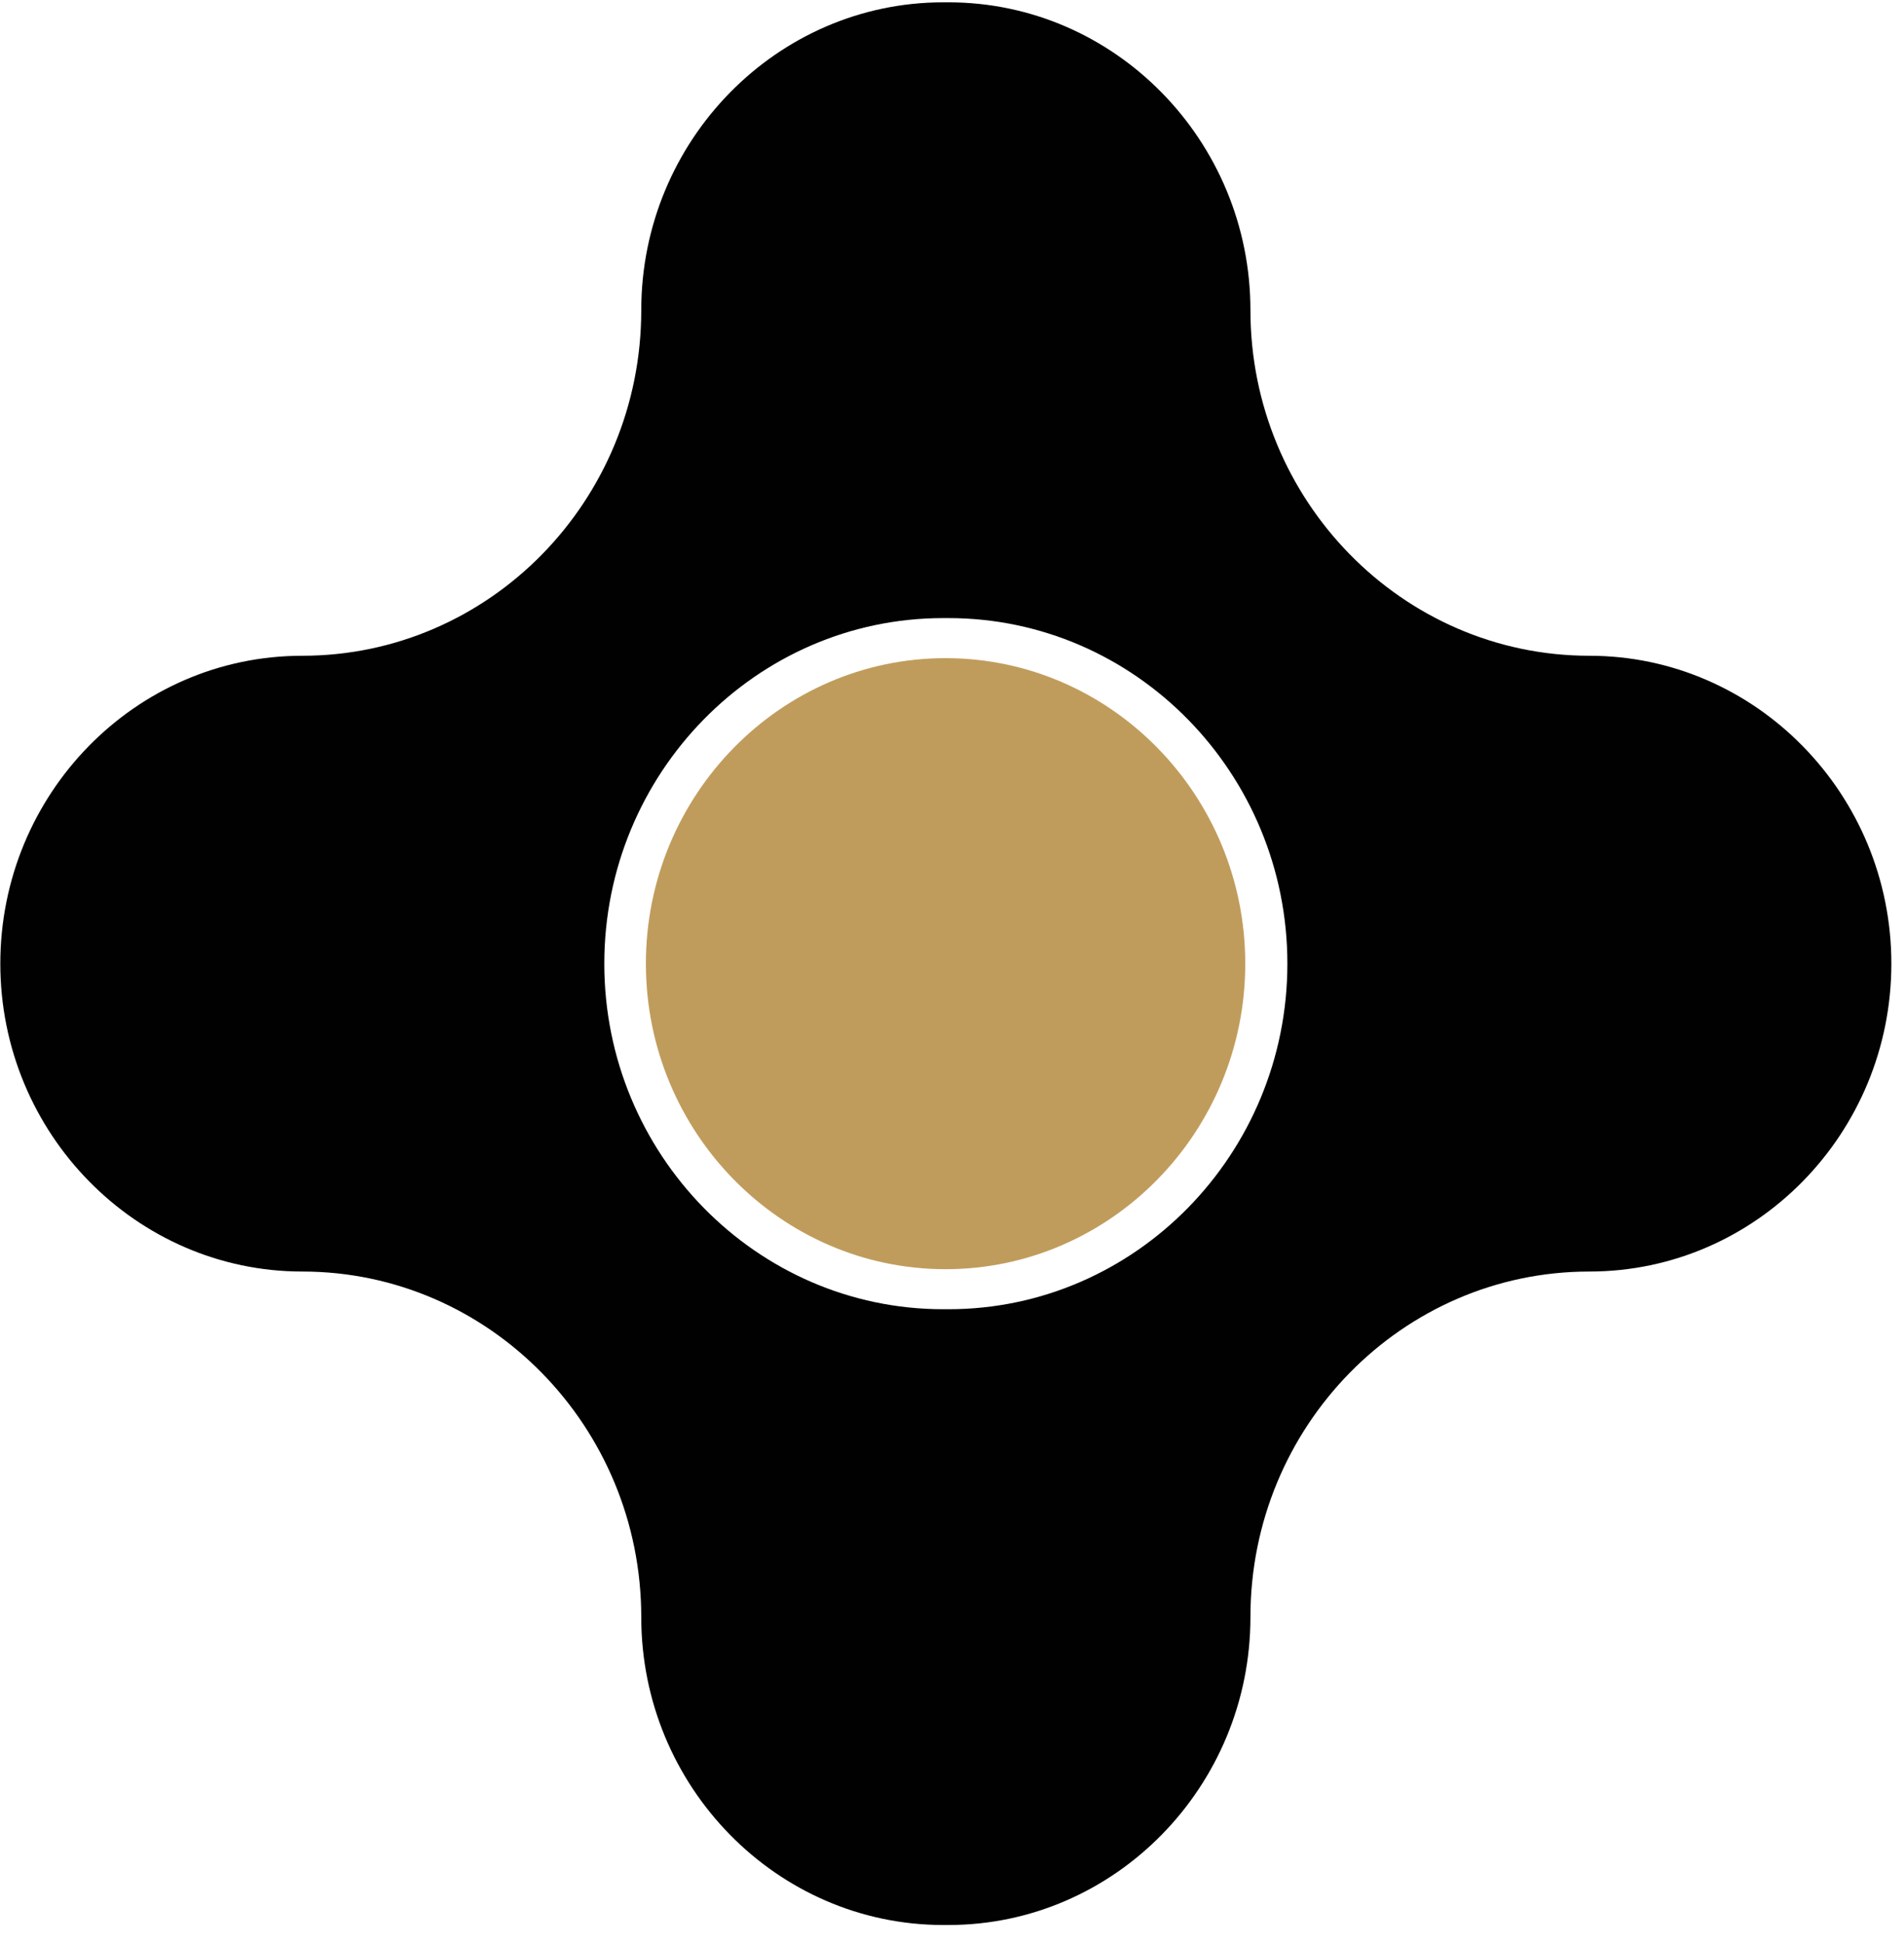
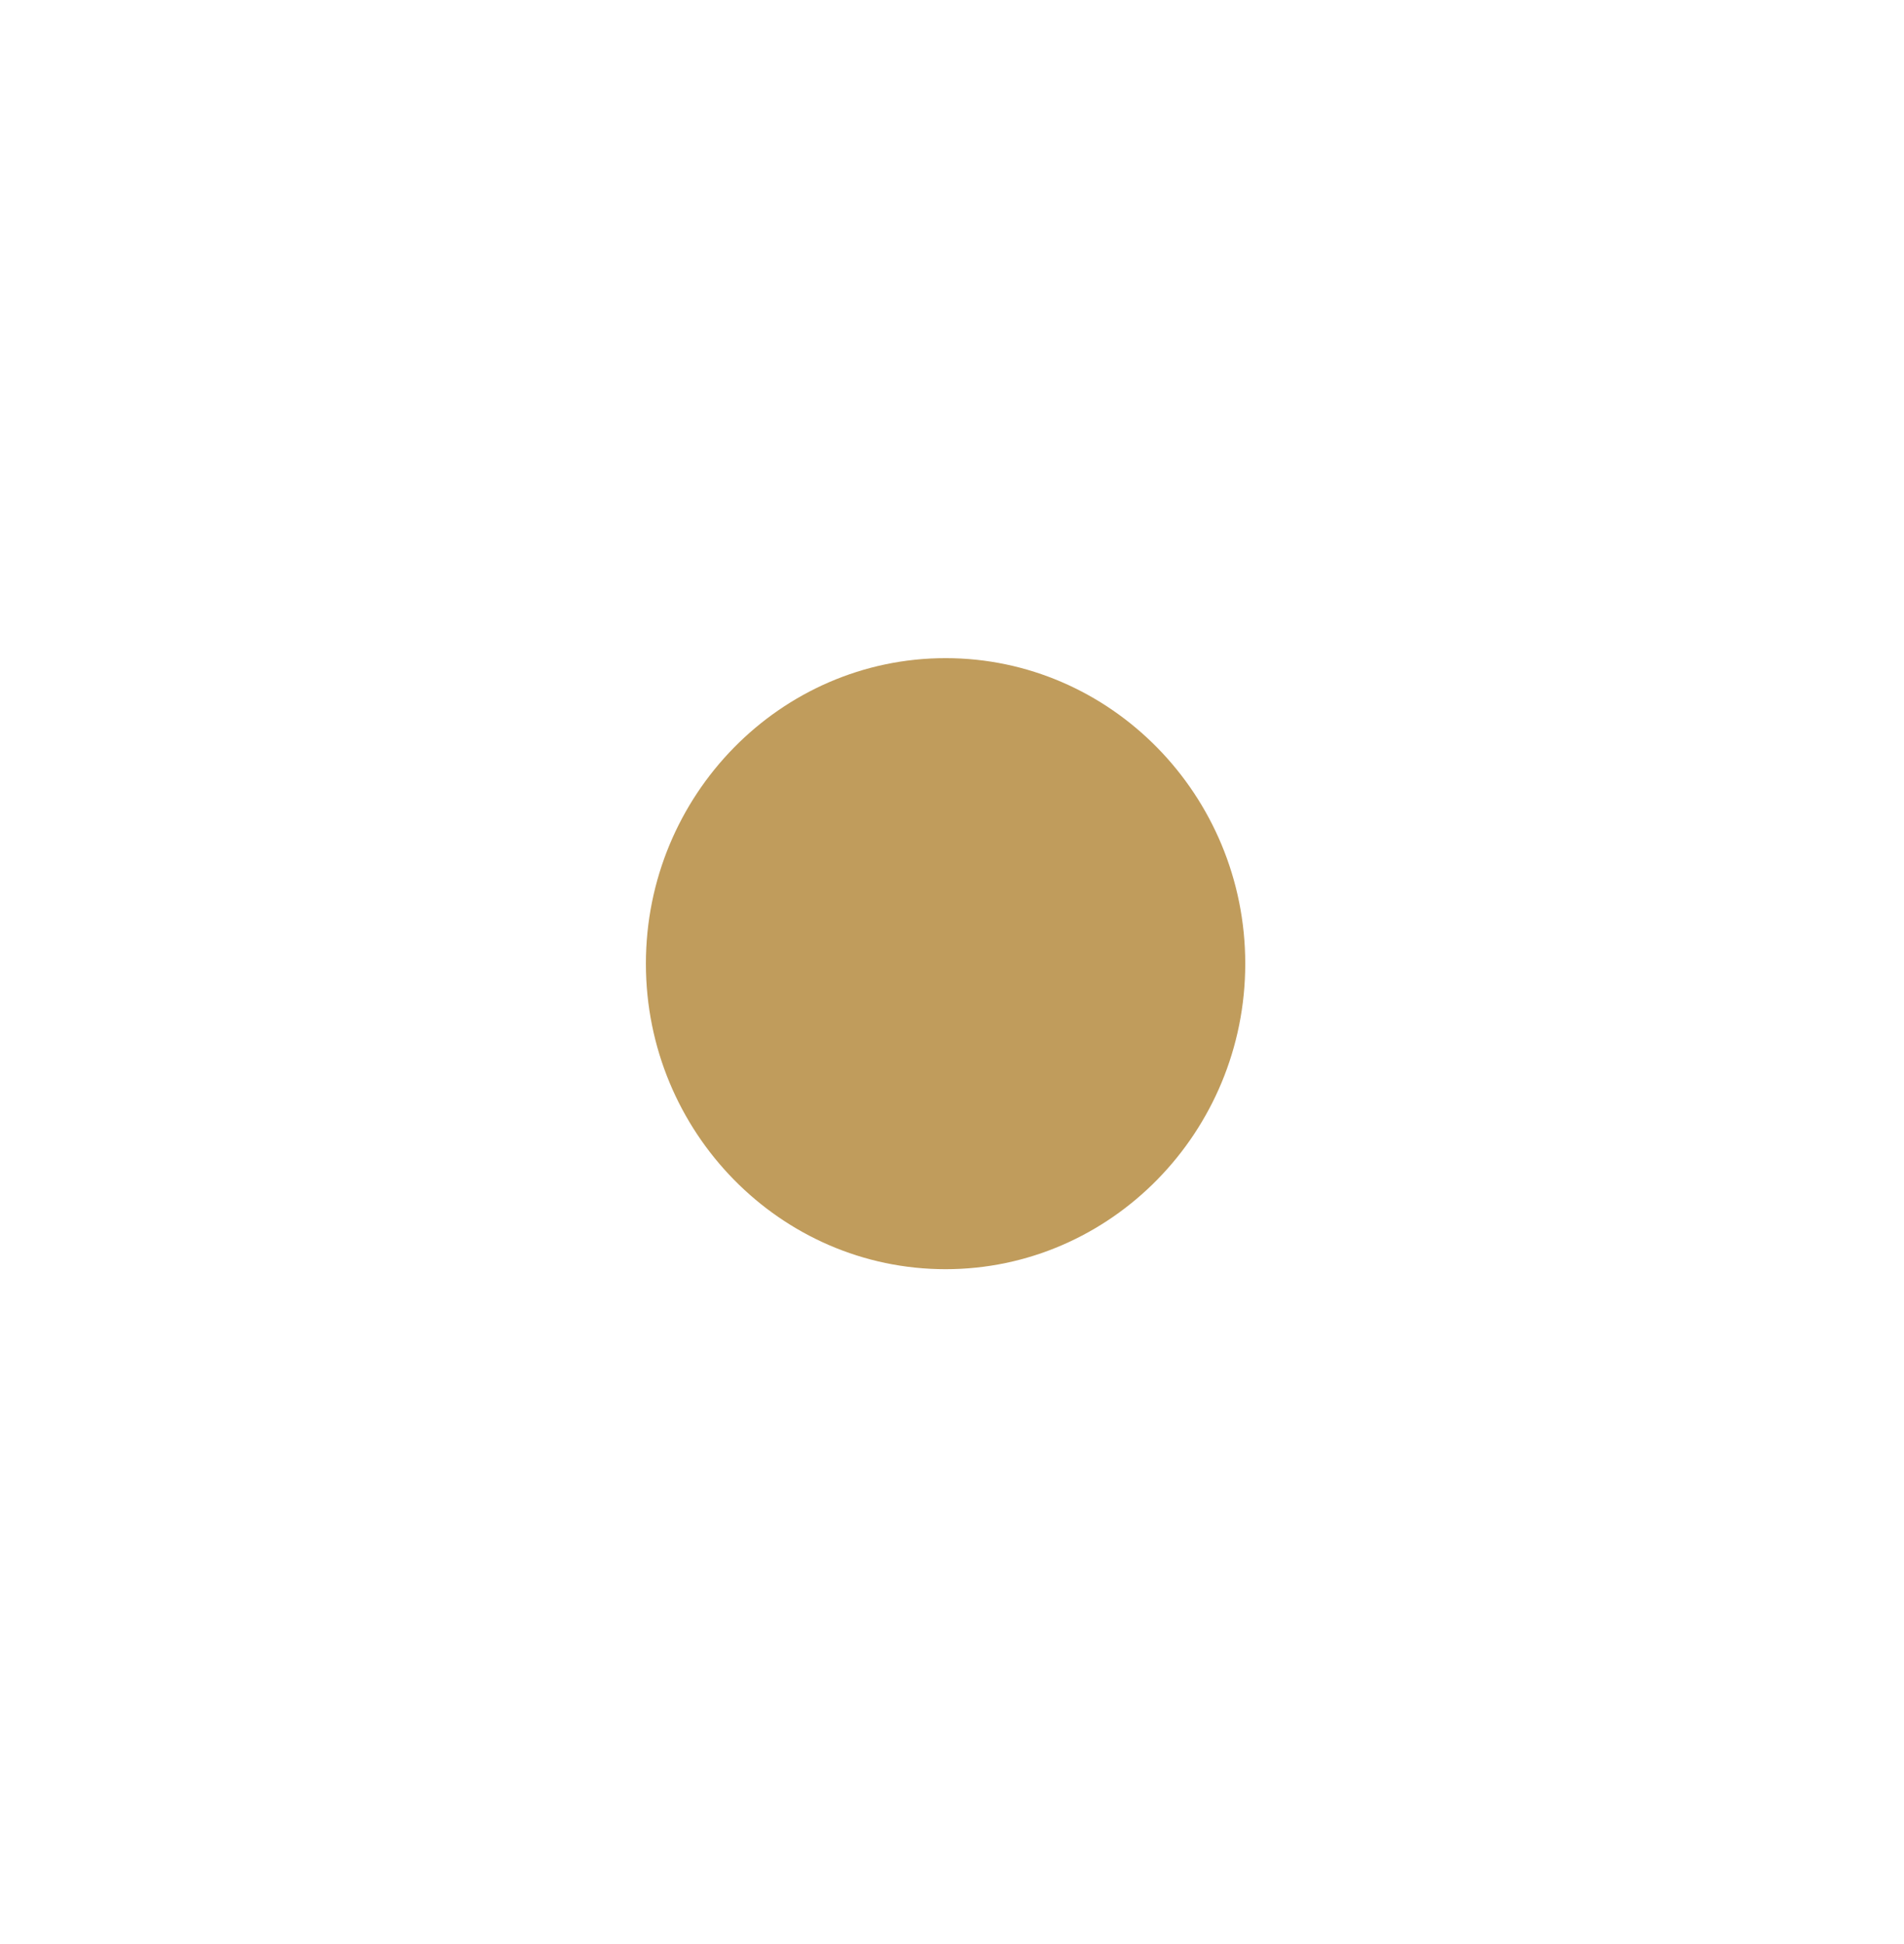
<svg xmlns="http://www.w3.org/2000/svg" width="96" height="98" viewBox="0 0 96 98" fill="none">
  <path d="M32.566 48.578C32.566 40.091 39.35 33.177 47.676 33.177C56.003 33.177 62.786 40.091 62.786 48.578C62.786 57.066 56.003 63.98 47.676 63.98C39.35 63.98 32.566 57.066 32.566 48.578Z" fill="#C09C5C" />
-   <path d="M80.136 33.057C70.704 33.057 63.047 25.223 63.047 15.638C63.047 7.091 56.205 0.117 47.82 0.117C47.762 0.117 47.733 0.117 47.675 0.117C47.617 0.117 47.587 0.117 47.558 0.117C39.173 0.117 32.332 7.091 32.332 15.638C32.332 25.253 24.675 33.057 15.242 33.057C6.828 33.057 0.016 40.031 0.016 48.578C0.016 57.124 6.857 64.098 15.242 64.098C24.675 64.098 32.332 71.933 32.332 81.518C32.332 90.065 39.173 97.039 47.558 97.039C47.617 97.039 47.646 97.039 47.704 97.039C47.762 97.039 47.791 97.039 47.82 97.039C56.205 97.039 63.047 90.065 63.047 81.518C63.047 71.903 70.704 64.098 80.136 64.098C88.55 64.098 95.363 57.124 95.363 48.578C95.363 40.031 88.521 33.057 80.136 33.057ZM47.82 65.998C47.82 65.998 47.733 65.998 47.704 65.998C47.646 65.998 47.617 65.998 47.558 65.998C38.125 65.998 30.469 58.163 30.469 48.578C30.469 38.993 38.125 31.158 47.558 31.158C47.587 31.158 47.646 31.158 47.675 31.158C47.733 31.158 47.762 31.158 47.82 31.158C57.253 31.158 64.91 38.993 64.91 48.578C64.91 58.163 57.253 65.998 47.82 65.998Z" fill="#010101" />
</svg>